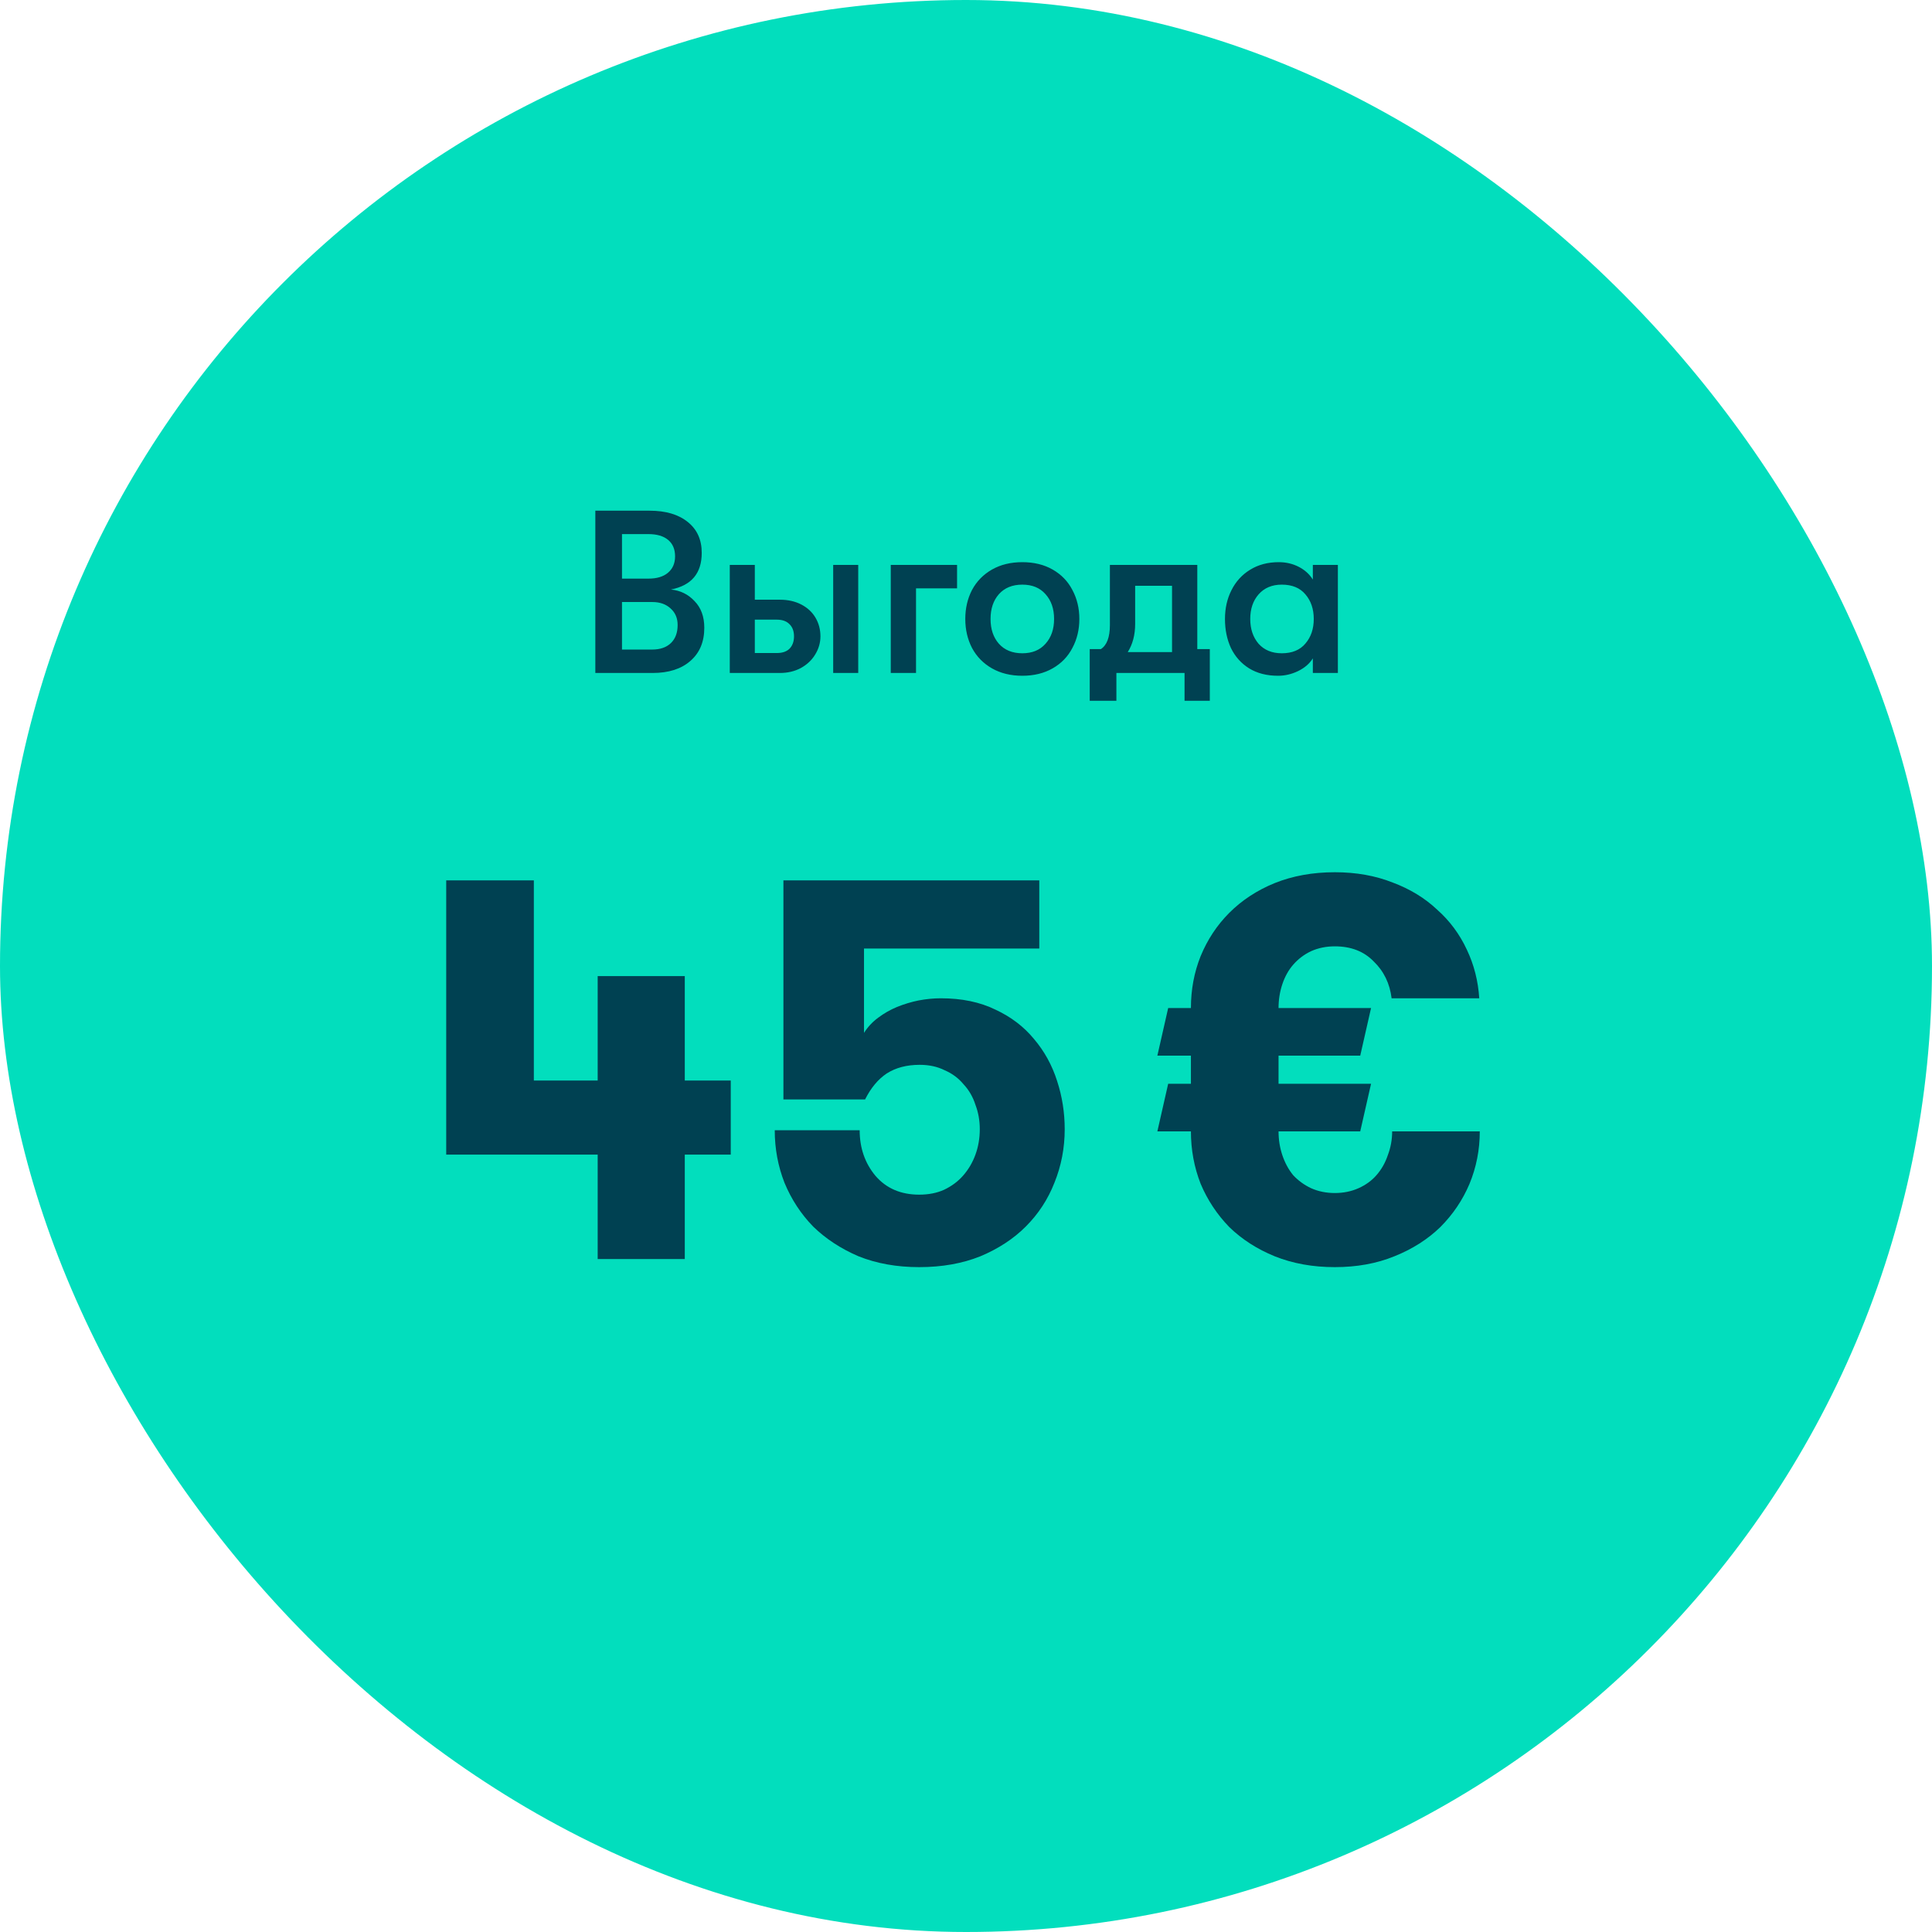
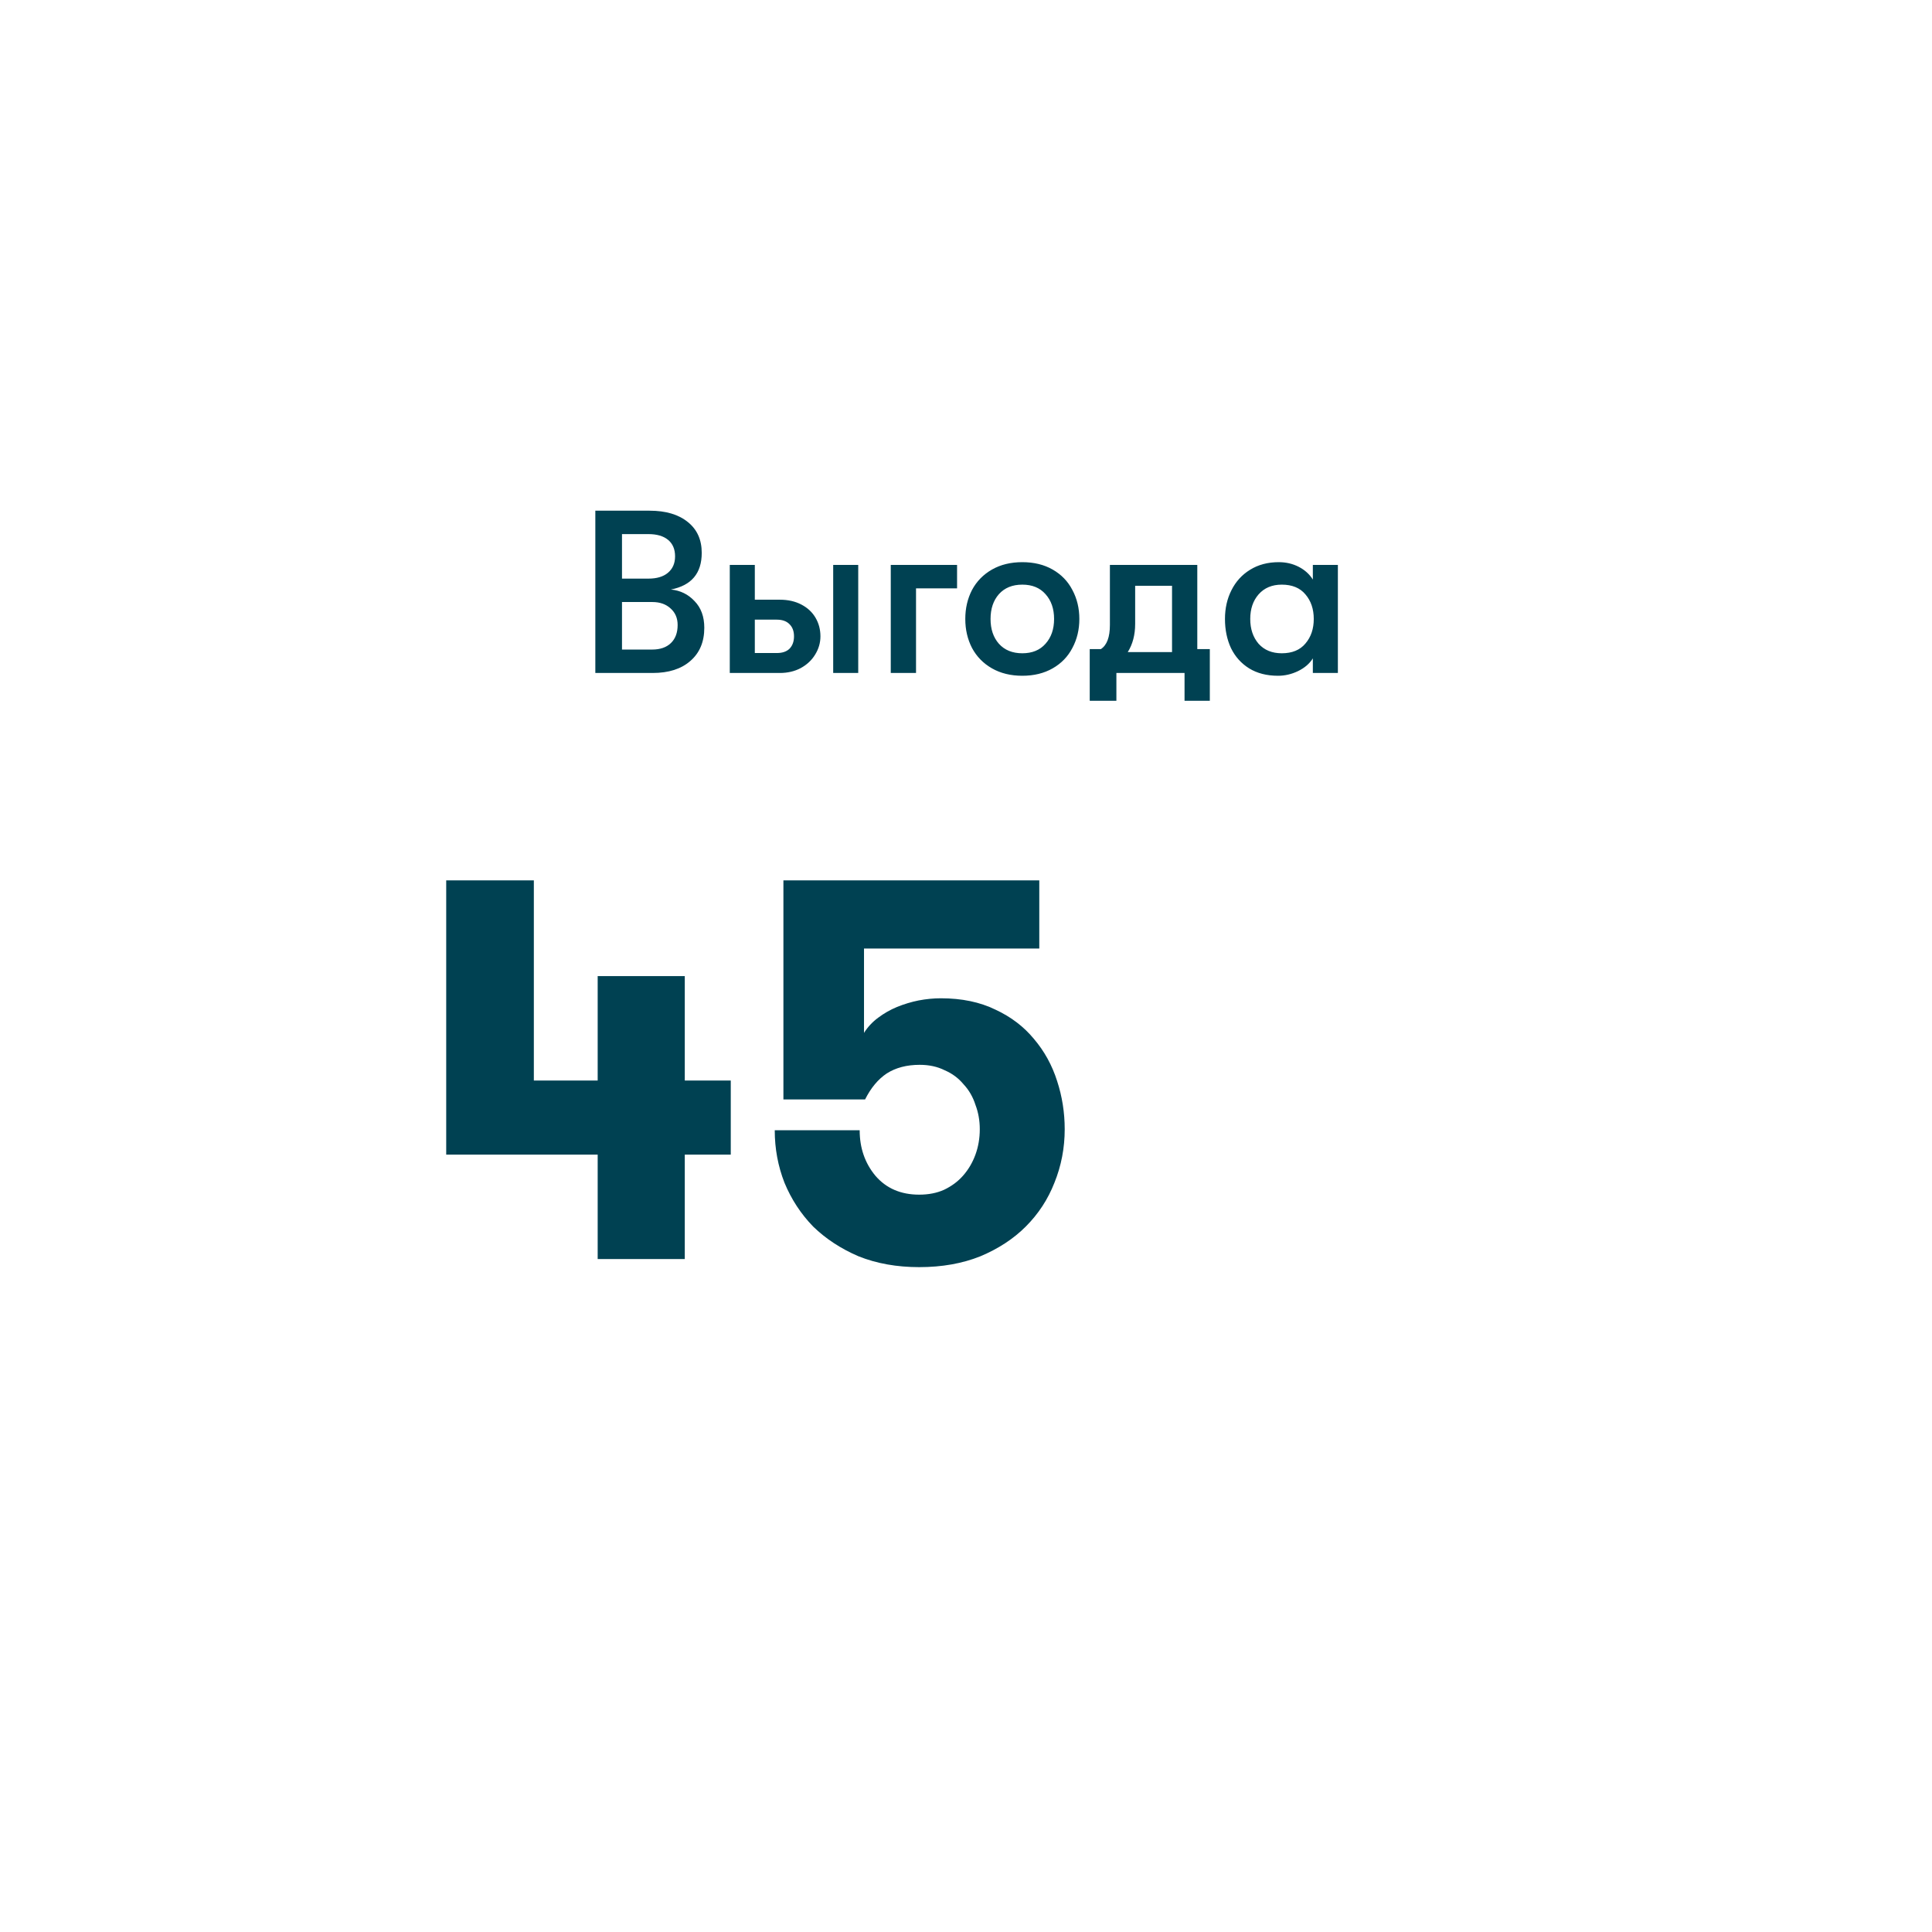
<svg xmlns="http://www.w3.org/2000/svg" width="120" height="120" viewBox="0 0 120 120" fill="none">
-   <rect width="120" height="120" rx="60" fill="#02DEBD" />
  <path d="M41.671 36.616C42.257 36.673 42.746 36.913 43.14 37.336C43.543 37.749 43.745 38.301 43.745 38.992C43.745 39.865 43.457 40.552 42.881 41.051C42.314 41.55 41.532 41.8 40.534 41.8H36.977V31.72H40.346C41.354 31.72 42.146 31.955 42.722 32.425C43.298 32.886 43.586 33.525 43.586 34.341C43.586 35.608 42.948 36.366 41.671 36.616ZM38.633 33.174V35.939H40.274C40.793 35.939 41.196 35.819 41.484 35.579C41.782 35.329 41.93 34.989 41.93 34.557C41.93 34.115 41.786 33.774 41.498 33.534C41.21 33.294 40.802 33.174 40.274 33.174H38.633ZM40.505 40.345C41.004 40.345 41.393 40.211 41.671 39.942C41.95 39.673 42.089 39.299 42.089 38.819C42.089 38.397 41.945 38.056 41.657 37.797C41.369 37.528 40.99 37.393 40.519 37.393H38.633V40.345H40.505ZM46.883 35.089V37.249H48.439C48.947 37.249 49.394 37.35 49.778 37.552C50.162 37.753 50.455 38.027 50.656 38.373C50.858 38.718 50.959 39.102 50.959 39.525C50.959 39.928 50.848 40.307 50.627 40.662C50.416 41.008 50.119 41.286 49.735 41.497C49.351 41.699 48.919 41.8 48.439 41.8H45.328V35.089H46.883ZM46.883 40.561H48.251C48.597 40.561 48.861 40.47 49.043 40.288C49.226 40.096 49.317 39.841 49.317 39.525C49.317 39.208 49.226 38.958 49.043 38.776C48.861 38.584 48.597 38.488 48.251 38.488H46.883V40.561ZM51.751 35.089H53.306V41.8H51.751V35.089ZM59.445 36.544H56.896V41.8H55.327V35.089H59.445V36.544ZM63.498 41.973C62.778 41.973 62.149 41.819 61.611 41.512C61.074 41.205 60.661 40.782 60.373 40.245C60.095 39.707 59.956 39.107 59.956 38.445C59.956 37.782 60.095 37.182 60.373 36.645C60.661 36.107 61.074 35.685 61.611 35.377C62.149 35.07 62.778 34.917 63.498 34.917C64.218 34.917 64.847 35.07 65.384 35.377C65.922 35.685 66.33 36.107 66.608 36.645C66.896 37.182 67.04 37.782 67.04 38.445C67.04 39.107 66.896 39.707 66.608 40.245C66.33 40.782 65.922 41.205 65.384 41.512C64.847 41.819 64.218 41.973 63.498 41.973ZM63.498 40.576C64.112 40.576 64.592 40.379 64.938 39.985C65.293 39.592 65.471 39.078 65.471 38.445C65.471 37.811 65.293 37.297 64.938 36.904C64.592 36.51 64.112 36.313 63.498 36.313C62.883 36.313 62.399 36.51 62.044 36.904C61.698 37.297 61.525 37.811 61.525 38.445C61.525 39.078 61.698 39.592 62.044 39.985C62.399 40.379 62.883 40.576 63.498 40.576ZM75.144 40.317V43.528H73.574V41.8H69.341V43.528H67.685V40.317H68.376C68.75 40.077 68.938 39.577 68.938 38.819V35.089H74.366V40.317H75.144ZM72.797 40.504V36.385H70.507V38.747C70.507 39.429 70.354 40.014 70.046 40.504H72.797ZM79.383 41.973C78.682 41.973 78.082 41.819 77.583 41.512C77.093 41.205 76.719 40.787 76.46 40.259C76.21 39.721 76.085 39.117 76.085 38.445C76.085 37.782 76.22 37.187 76.488 36.659C76.757 36.121 77.141 35.699 77.64 35.392C78.149 35.075 78.744 34.917 79.426 34.917C79.877 34.917 80.29 35.013 80.664 35.205C81.039 35.397 81.332 35.661 81.543 35.997V35.089H83.098V41.8H81.543V40.893C81.341 41.219 81.034 41.483 80.621 41.685C80.218 41.877 79.805 41.973 79.383 41.973ZM79.613 40.576C80.256 40.576 80.746 40.374 81.082 39.971C81.428 39.568 81.6 39.059 81.6 38.445C81.6 37.83 81.428 37.321 81.082 36.918C80.746 36.515 80.256 36.313 79.613 36.313C79.008 36.313 78.528 36.515 78.173 36.918C77.828 37.312 77.655 37.821 77.655 38.445C77.655 39.069 77.828 39.582 78.173 39.985C78.528 40.379 79.008 40.576 79.613 40.576Z" fill="#004152" />
  <path d="M37.123 71.715H27.715V54.68H33.158V67.112H37.123V60.627H42.533V67.112H45.389V71.715H42.533V78.2H37.123V71.715ZM48.659 54.68H64.552V58.914H53.665V64.155C53.889 63.797 54.18 63.483 54.539 63.215C54.897 62.946 55.289 62.722 55.715 62.543C56.163 62.363 56.611 62.229 57.059 62.139C57.529 62.05 57.988 62.005 58.436 62.005C59.736 62.005 60.867 62.24 61.83 62.711C62.793 63.159 63.588 63.763 64.216 64.525C64.865 65.287 65.347 66.16 65.66 67.146C65.974 68.109 66.131 69.106 66.131 70.136C66.131 71.301 65.918 72.41 65.492 73.463C65.089 74.493 64.496 75.4 63.712 76.184C62.95 76.946 62.009 77.562 60.889 78.032C59.769 78.48 58.504 78.704 57.092 78.704C55.704 78.704 54.449 78.48 53.329 78.032C52.232 77.562 51.291 76.946 50.507 76.184C49.745 75.4 49.152 74.493 48.726 73.463C48.323 72.432 48.121 71.346 48.121 70.203H53.396C53.396 71.301 53.721 72.242 54.371 73.026C55.043 73.81 55.95 74.202 57.092 74.202C57.675 74.202 58.19 74.101 58.638 73.899C59.108 73.675 59.5 73.384 59.814 73.026C60.15 72.645 60.408 72.208 60.587 71.715C60.766 71.223 60.856 70.696 60.856 70.136C60.856 69.599 60.766 69.095 60.587 68.624C60.43 68.131 60.184 67.706 59.848 67.347C59.534 66.967 59.142 66.675 58.672 66.474C58.224 66.25 57.708 66.138 57.126 66.138C56.32 66.138 55.636 66.317 55.076 66.675C54.539 67.034 54.091 67.571 53.732 68.288H48.659V54.68Z" fill="#004152" />
-   <path d="M91.912 70.271C91.912 71.413 91.699 72.499 91.274 73.53C90.848 74.538 90.243 75.434 89.459 76.218C88.675 76.979 87.723 77.584 86.603 78.032C85.506 78.48 84.274 78.704 82.907 78.704C81.541 78.704 80.298 78.48 79.178 78.032C78.08 77.584 77.139 76.979 76.355 76.218C75.594 75.434 75 74.538 74.575 73.53C74.171 72.499 73.97 71.413 73.97 70.271H71.886L72.558 67.314H73.97V65.567H71.886L72.558 62.61H73.97C73.97 61.467 74.171 60.392 74.575 59.384C75 58.354 75.594 57.458 76.355 56.696C77.139 55.912 78.08 55.296 79.178 54.848C80.298 54.4 81.541 54.176 82.907 54.176C84.229 54.176 85.427 54.389 86.502 54.815C87.578 55.218 88.496 55.778 89.258 56.495C90.042 57.189 90.658 58.018 91.106 58.981C91.554 59.922 91.811 60.93 91.879 62.005H86.435C86.323 61.087 85.954 60.325 85.326 59.72C84.722 59.093 83.915 58.779 82.907 58.779C82.37 58.779 81.877 58.88 81.429 59.082C81.003 59.283 80.634 59.563 80.32 59.922C80.029 60.258 79.805 60.661 79.648 61.131C79.491 61.602 79.413 62.095 79.413 62.61H85.159L84.487 65.567H79.413V67.314H85.159L84.487 70.271H79.413C79.413 70.786 79.491 71.279 79.648 71.749C79.805 72.219 80.029 72.634 80.32 72.992C80.634 73.328 81.003 73.597 81.429 73.799C81.877 74 82.37 74.101 82.907 74.101C83.445 74.101 83.938 74 84.386 73.799C84.834 73.597 85.203 73.328 85.495 72.992C85.808 72.634 86.043 72.219 86.2 71.749C86.379 71.279 86.469 70.786 86.469 70.271H91.912Z" fill="#004152" />
</svg>